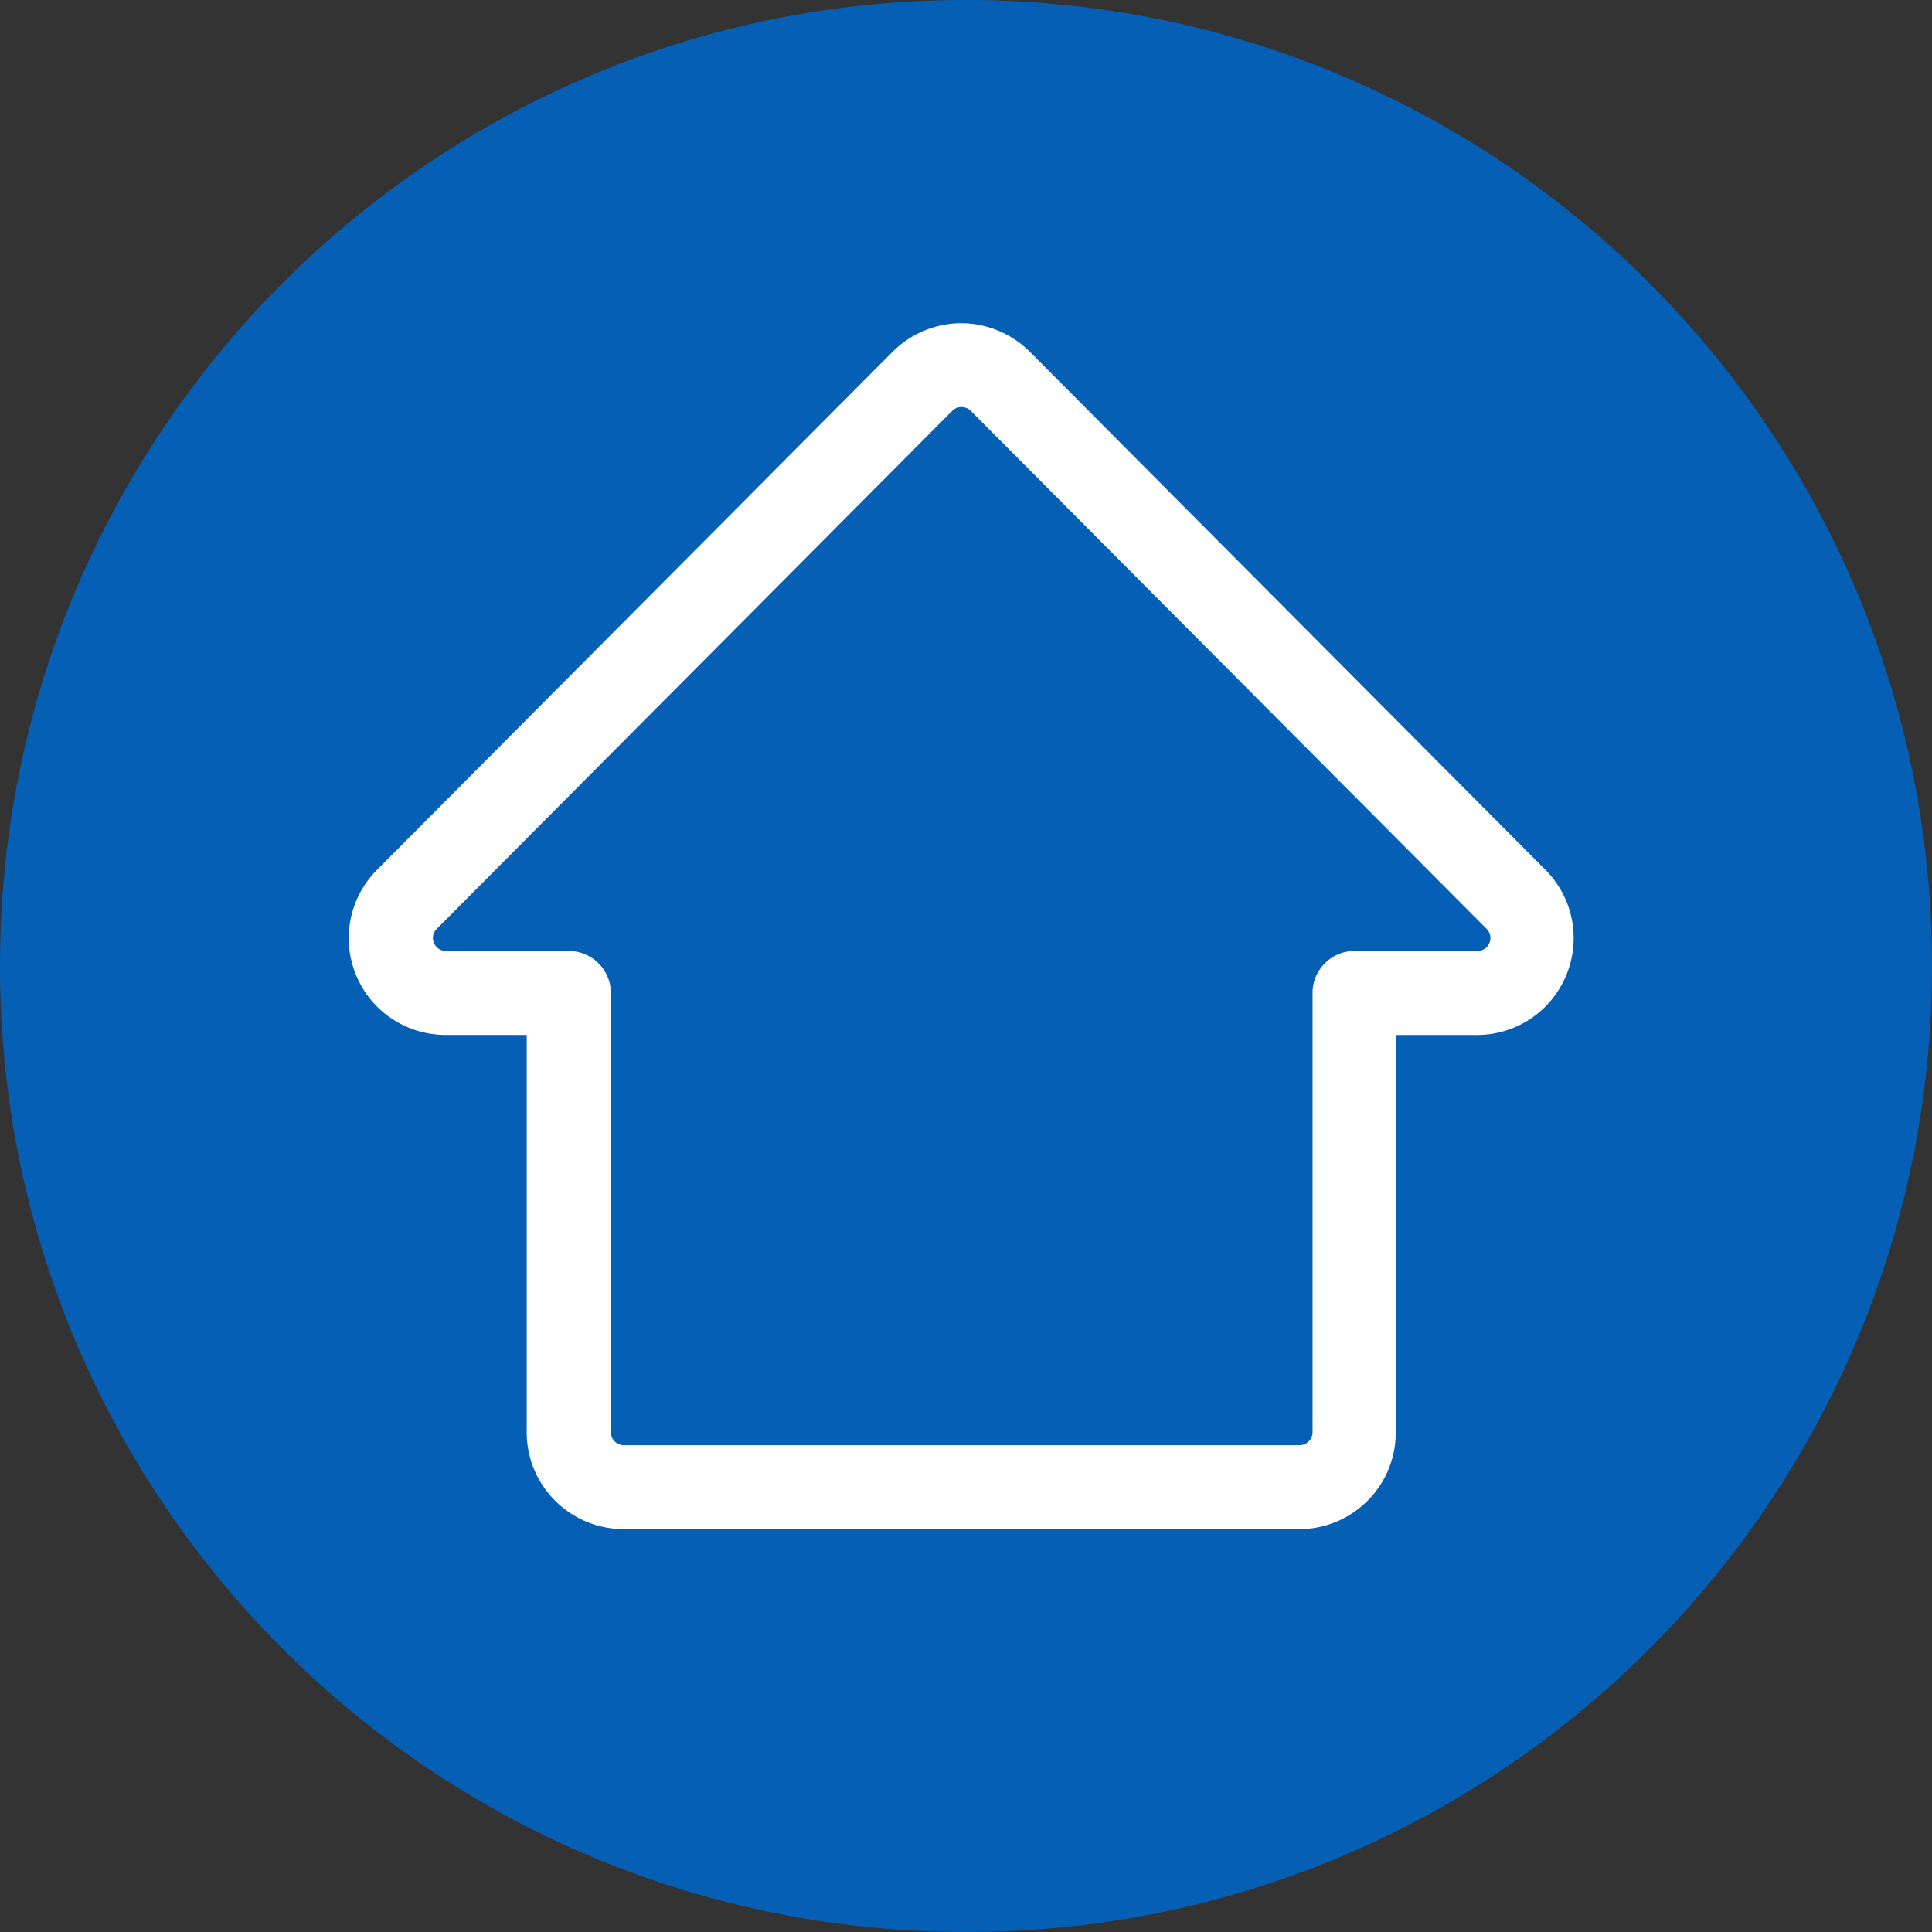
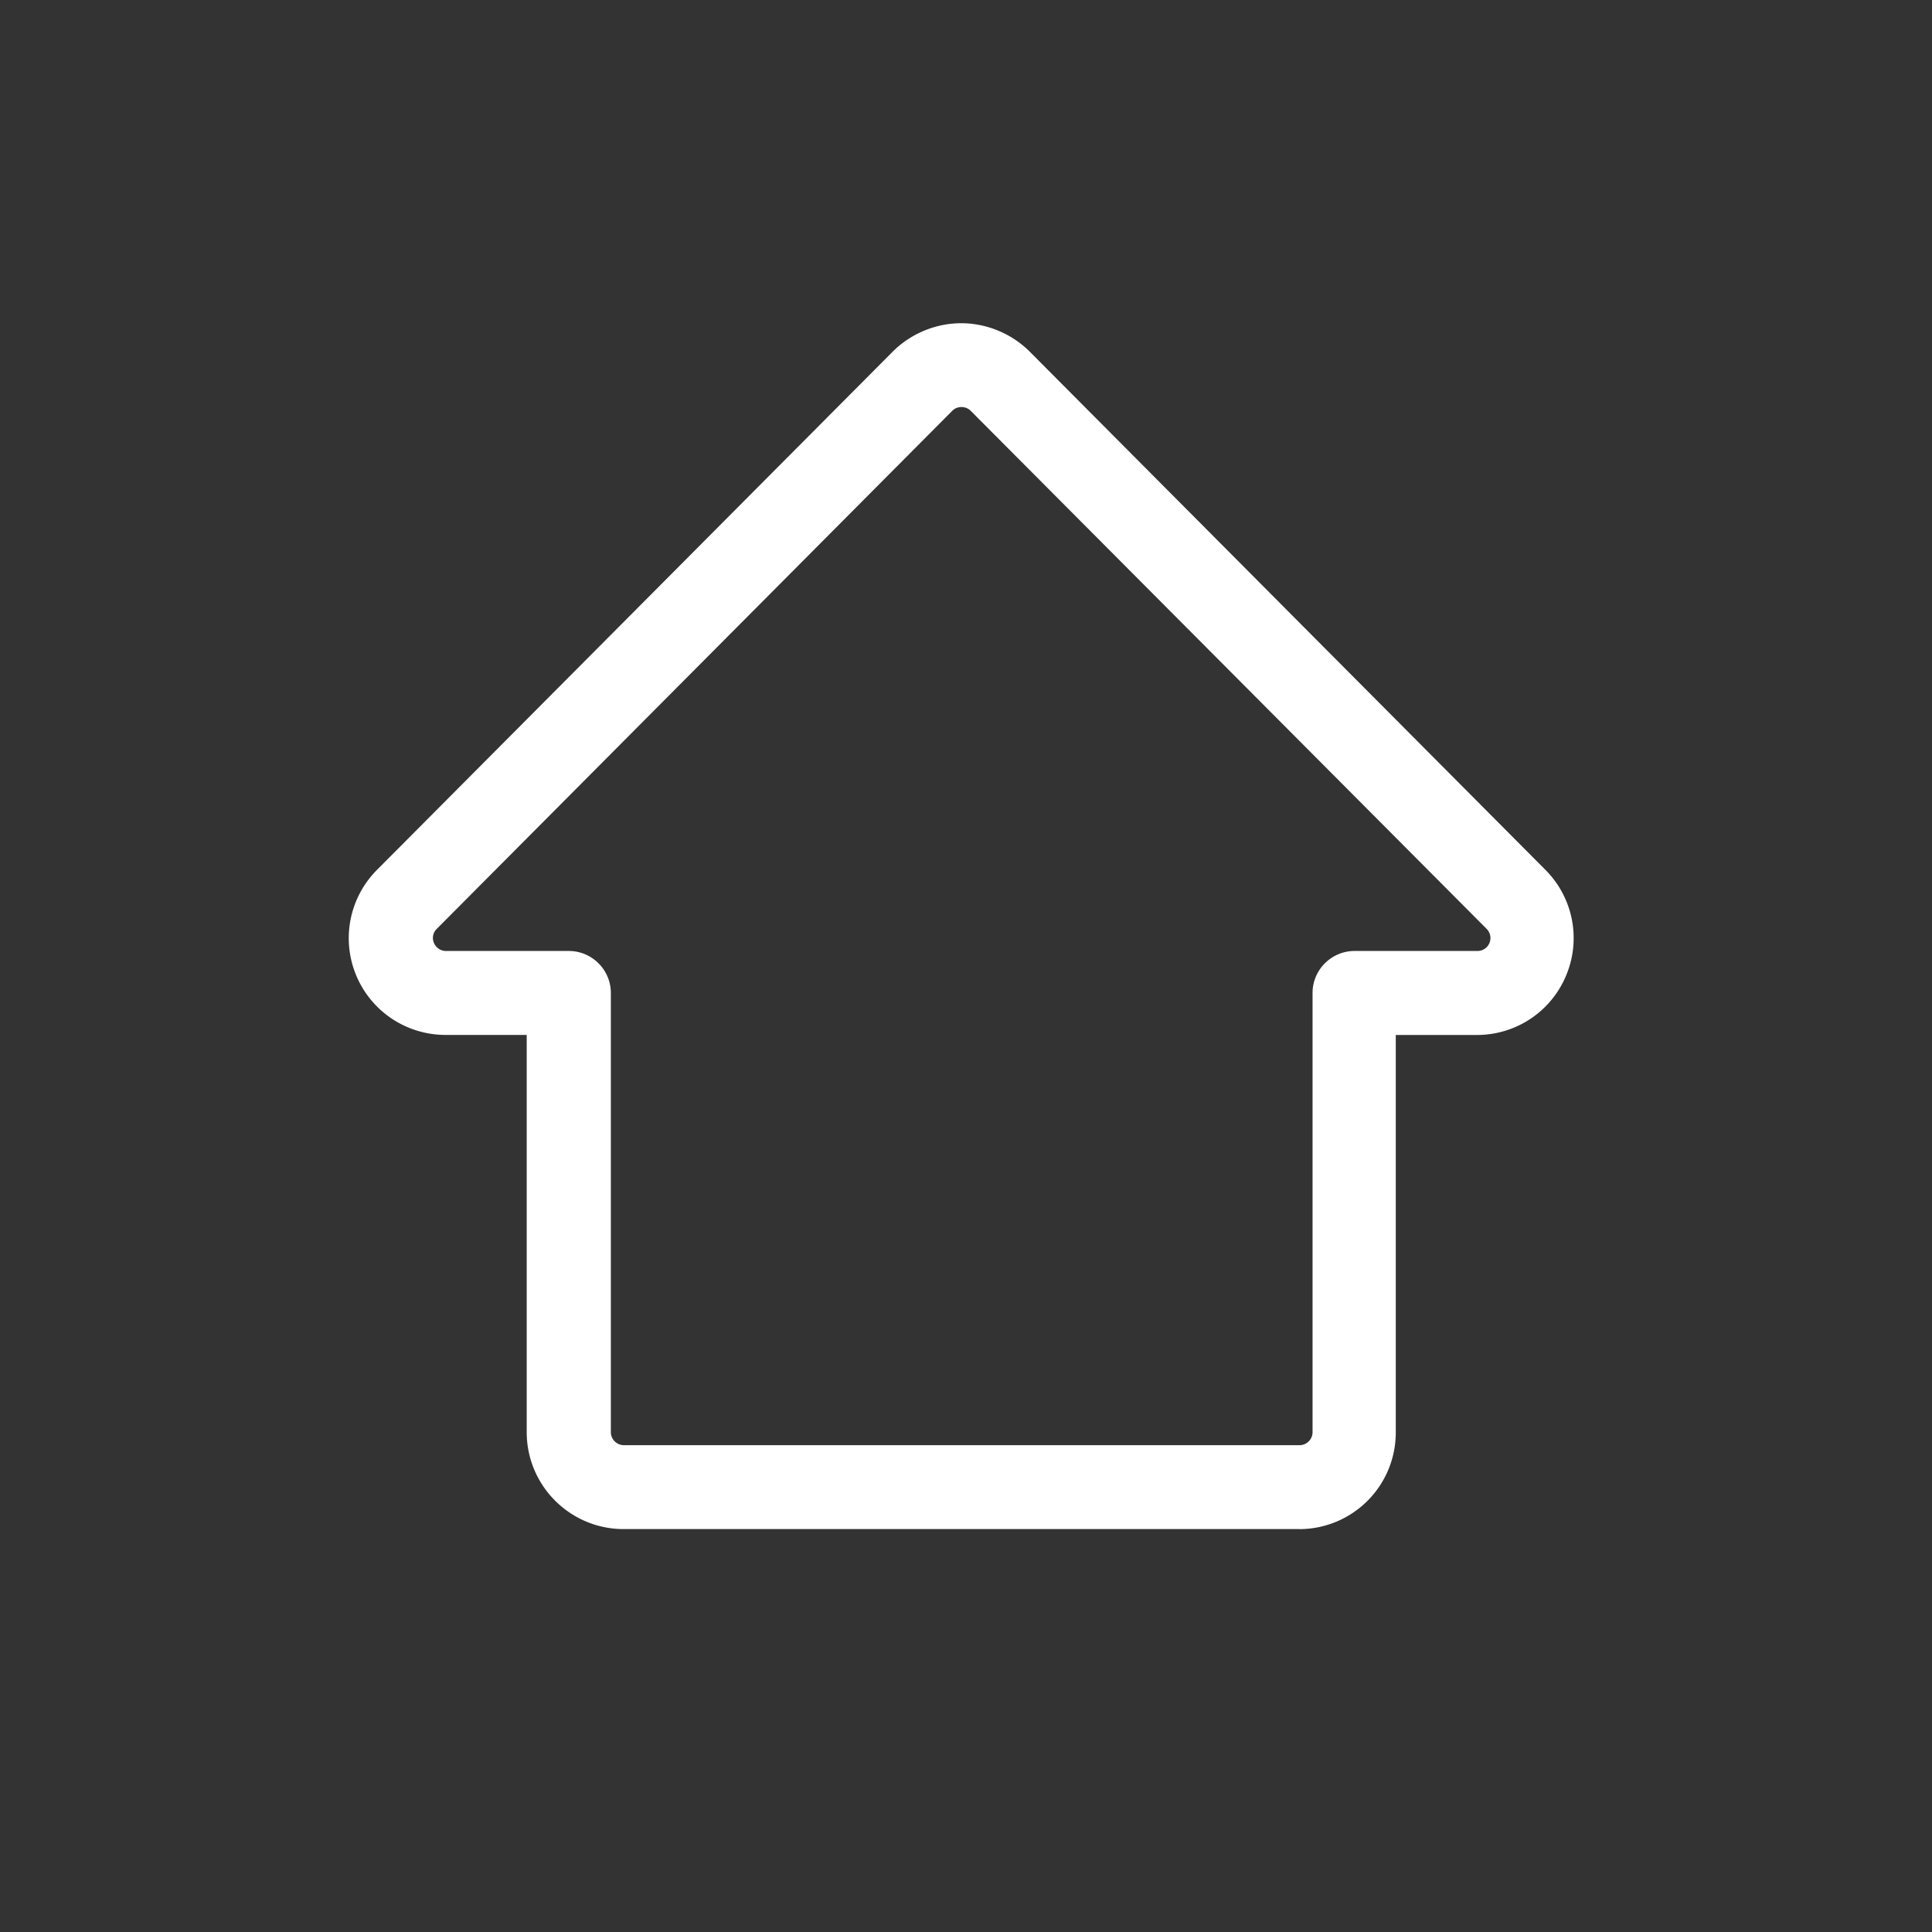
<svg xmlns="http://www.w3.org/2000/svg" width="40" height="40" fill="none">
  <rect width="100%" height="100%" fill="#333333" stroke="none" />
-   <path d="M0 19.889c-.065 11.048 8.846 20.054 19.894 20.11 11.048.066 20.05-8.85 20.106-19.897C40.056 9.058 31.154.056 20.107 0h-.113C9.006-.004.056 8.88 0 19.889Z" fill="#055FB4" />
  <path d="M26.901 31.658H12.912c-1.108 0-2.007-.9-2.007-2.007v-8.224H9.228a2.003 2.003 0 0 1-1.42-3.42L18.481 7.282c.373-.373.89-.59 1.42-.59.53 0 1.047.217 1.42.59l10.675 10.727a2 2 0 0 1 .43 2.185 1.997 1.997 0 0 1-1.85 1.234h-1.678v8.224a2 2 0 0 1-1.998 2.007Zm-6.994-23.23a.262.262 0 0 0-.192.078L9.041 19.233a.26.26 0 0 0-.056.291.27.27 0 0 0 .247.165h2.546c.478 0 .869.391.869.869v9.093c0 .148.122.27.27.27h13.988a.27.27 0 0 0 .27-.27v-9.093c0-.478.39-.869.869-.869h2.546a.268.268 0 0 0 .191-.456L20.098 8.506a.262.262 0 0 0-.191-.078Z" fill="#fff" />
</svg>